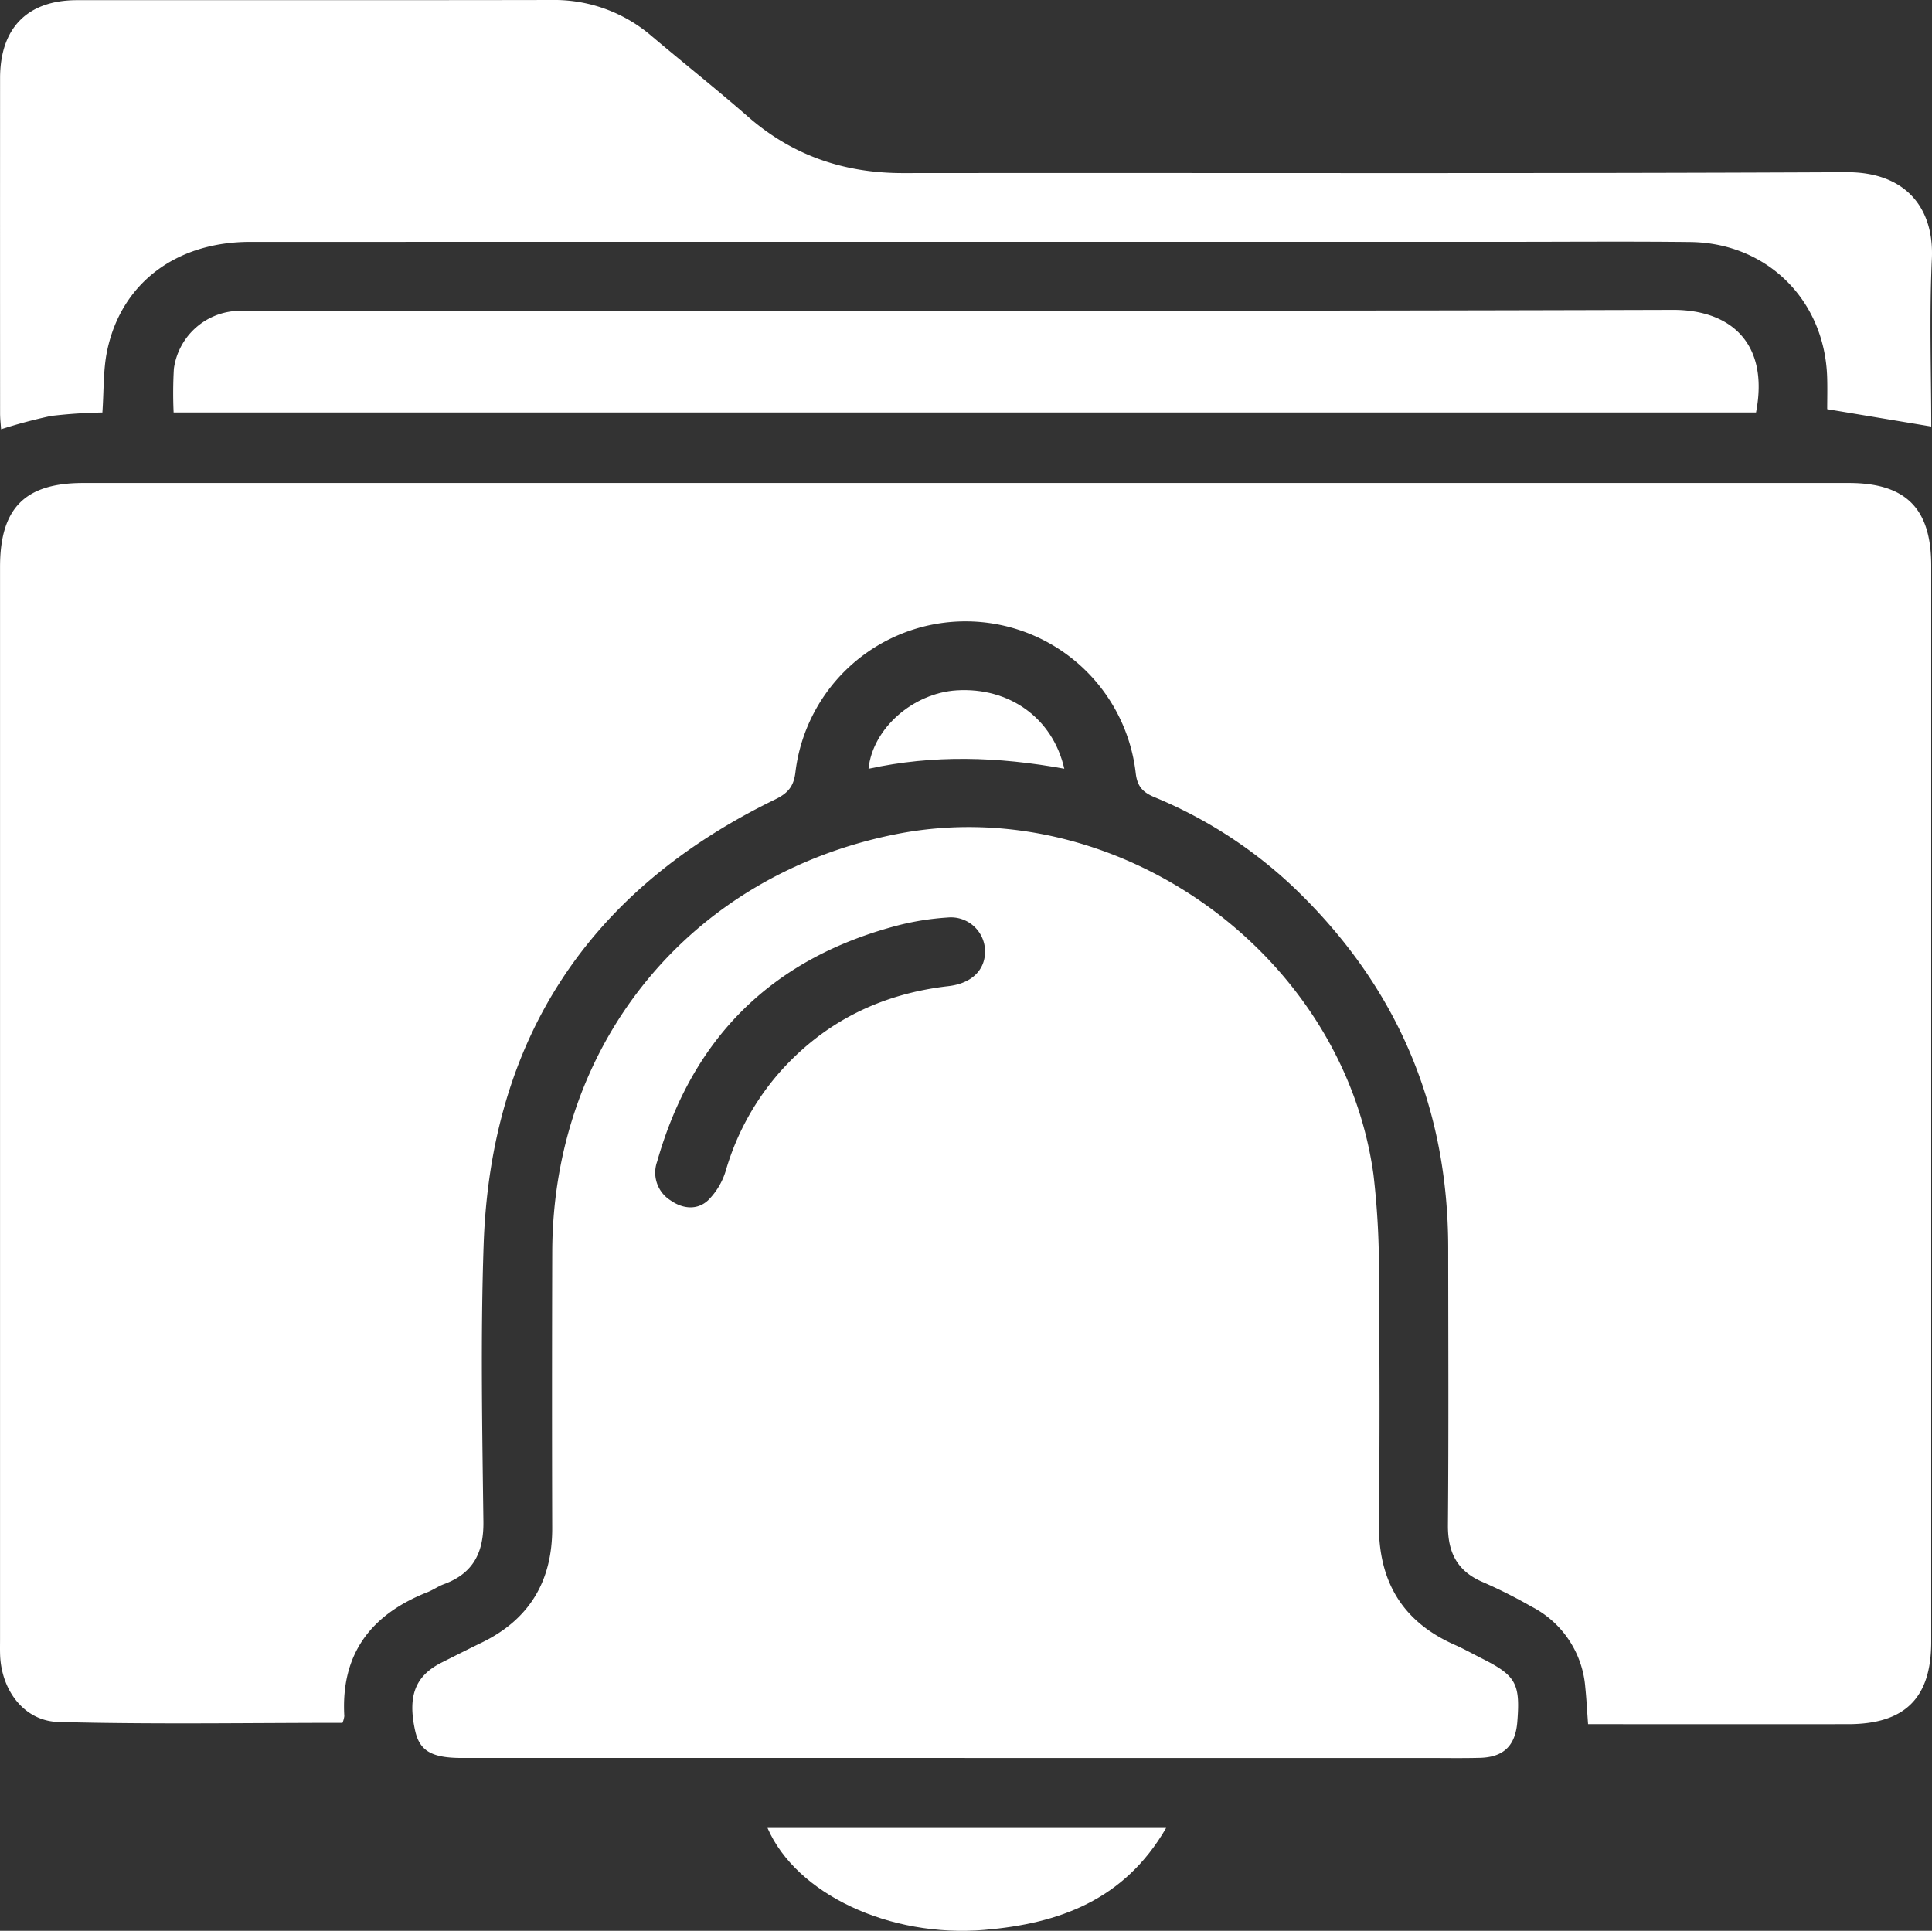
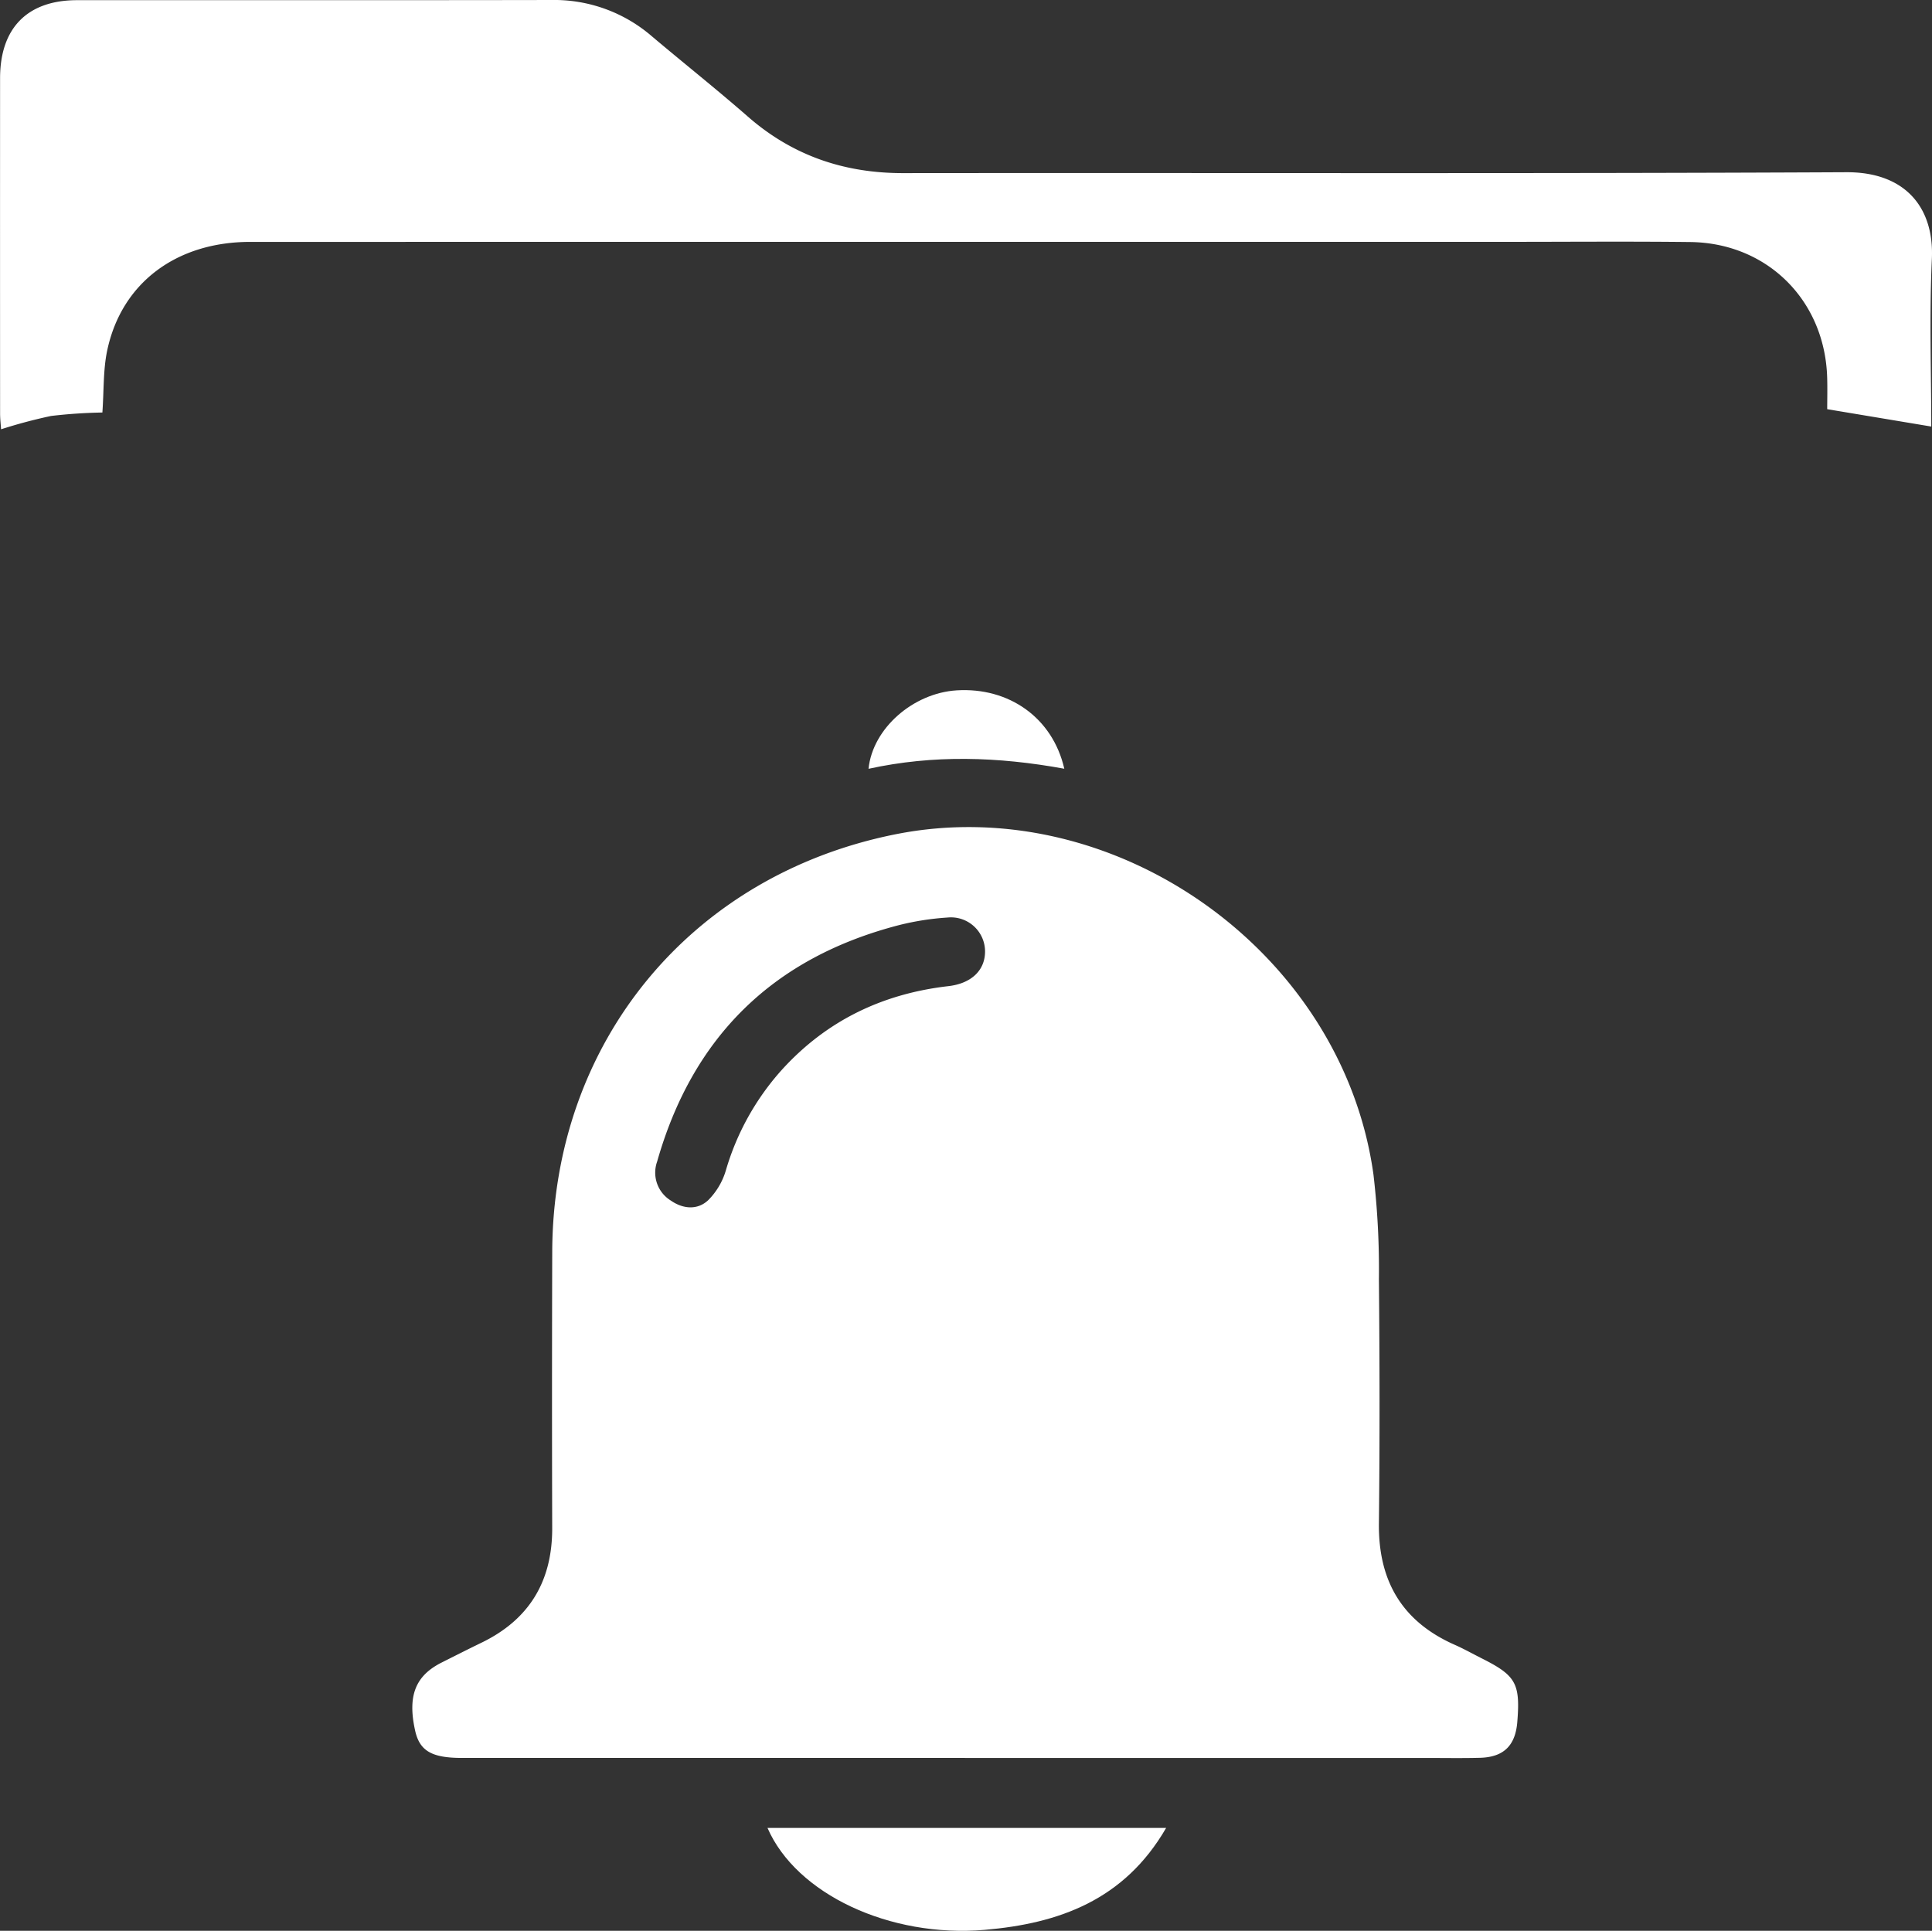
<svg xmlns="http://www.w3.org/2000/svg" width="358.028" height="357.851" viewBox="0 0 358.028 357.851">
  <rect x="0" y="0" width="358.028" height="357.851" fill="#333333" stroke="none" />
  <g id="Real-time_Reports_and_Notifications" data-name="Real-time Reports and Notifications" transform="translate(-4654.218 -2210.256)">
-     <path id="Path_101708" data-name="Path 101708" d="M63.479,319.3c-17.547,0-35.111.307-52.654-.162C4.449,318.963.283,313.277.022,306.8c-.04-1-.015-2-.015-2.994q0-99.374,0-198.746c0-10.872,4.61-15.54,15.4-15.541q163.594-.009,327.188,0c10.585,0,15.288,4.723,15.289,15.288q0,99.749,0,199.495c0,10.415-4.882,15.24-15.415,15.245q-22.086.013-44.174,0h-4c-.184-2.465-.294-4.661-.521-6.844a18.4,18.4,0,0,0-9.928-14.922,93.943,93.943,0,0,0-9.007-4.542c-4.8-2.018-6.558-5.513-6.516-10.6.142-17.091.058-34.184.05-51.277q-.02-39.477-28.53-66.8a84.175,84.175,0,0,0-25.9-16.813c-2.22-.927-3.215-2.035-3.486-4.531a31.748,31.748,0,0,0-63.04-.21c-.3,2.713-1.355,3.982-3.784,5.164-34.426,16.743-52.709,44.272-54.011,82.563-.58,17.073-.256,34.183-.042,51.273.072,5.745-1.891,9.607-7.335,11.6-1.046.384-1.981,1.065-3.021,1.475-10.44,4.11-16.09,11.41-15.42,22.973a4.66,4.66,0,0,1-.336,1.235" transform="translate(4654.219 2210.256)" fill="#fff" />
    <path id="Path_101709" data-name="Path 101709" d="M178.811,325.809q-46.595,0-93.189,0c-5.65,0-7.867-1.312-8.7-5.092-1.413-6.42.042-10.137,4.943-12.6,2.449-1.231,4.894-2.47,7.359-3.665,8.886-4.307,13.134-11.417,13.106-21.255q-.072-25.631.006-51.263c.16-38.741,25.641-69.7,63.554-77.3,40.7-8.161,82.9,21.753,88.63,63.04a151.189,151.189,0,0,1,1.011,19.39c.14,15.091.172,30.186,0,45.276-.12,10.63,4.267,18.185,14.066,22.51,1.707.753,3.339,1.675,5.007,2.514,6.324,3.178,7.145,4.645,6.574,11.766-.353,4.4-2.527,6.543-6.936,6.656-3.366.086-6.736.025-10.105.025h-85.33m3.736-149.558a6.323,6.323,0,0,0-6.964-6.2,49.875,49.875,0,0,0-8.852,1.373q-35.045,9.015-44.955,43.87a6.072,6.072,0,0,0,2.521,7.2c2.252,1.573,4.929,1.822,6.928-.039a13.05,13.05,0,0,0,3.308-5.6,47.913,47.913,0,0,1,10.251-18.462c8.3-9.2,18.722-14.221,30.977-15.628,4.306-.5,6.831-2.992,6.786-6.515" transform="translate(4654.219 2210.256)" fill="#fff" />
    <path id="Path_101710" data-name="Path 101710" d="M18.969,76.454a94.734,94.734,0,0,0-9.513.64A95.137,95.137,0,0,0,.2,79.561C.14,78.673.016,77.636.016,76.6Q0,45.542.013,14.484C.02,5.182,5.086.038,14.284.032,43.6.012,72.917.059,102.234,0a27.655,27.655,0,0,1,18.548,6.711c5.908,4.989,11.973,9.8,17.79,14.885,8.279,7.243,17.847,10.5,28.794,10.49,58.259-.066,116.519.122,174.777-.166,11.08-.055,16.294,6.7,15.86,16.047-.488,10.529-.112,21.1-.112,31.087l-19.283-3.217c0-1.729.056-3.822-.009-5.911-.445-14.285-11.116-24.906-25.382-25.068-11.476-.131-22.954-.033-34.431-.033q-116.207,0-232.413.007c-13.689,0-23.846,7.6-26.5,20.088-.766,3.6-.608,7.4-.9,11.534" transform="translate(4654.219 2210.256)" fill="#fff" />
-     <path id="Path_101711" data-name="Path 101711" d="M32.172,76.451a79.754,79.754,0,0,1,.046-8.1,12.428,12.428,0,0,1,11.306-10.7c1.364-.111,2.743-.064,4.115-.064,87.45,0,174.9.115,262.35-.151,10.883-.033,17.879,6.326,15.427,19.012Z" transform="translate(4654.219 2210.256)" fill="#fff" />
    <path id="Path_101712" data-name="Path 101712" d="M142.226,338.781H216.1c-7.757,13.422-19.934,17.722-33.611,18.891-17.646,1.509-34.955-6.666-40.261-18.891" transform="translate(4654.219 2210.256)" fill="#fff" />
    <path id="Path_101713" data-name="Path 101713" d="M197.23,142.474c-12.323-2.25-24.28-2.612-36.28.013.766-7.511,8.285-14.035,16.331-14.539,9.689-.607,17.791,5.08,19.949,14.526" transform="translate(4654.219 2210.256)" fill="#fff" />
  </g>
</svg>